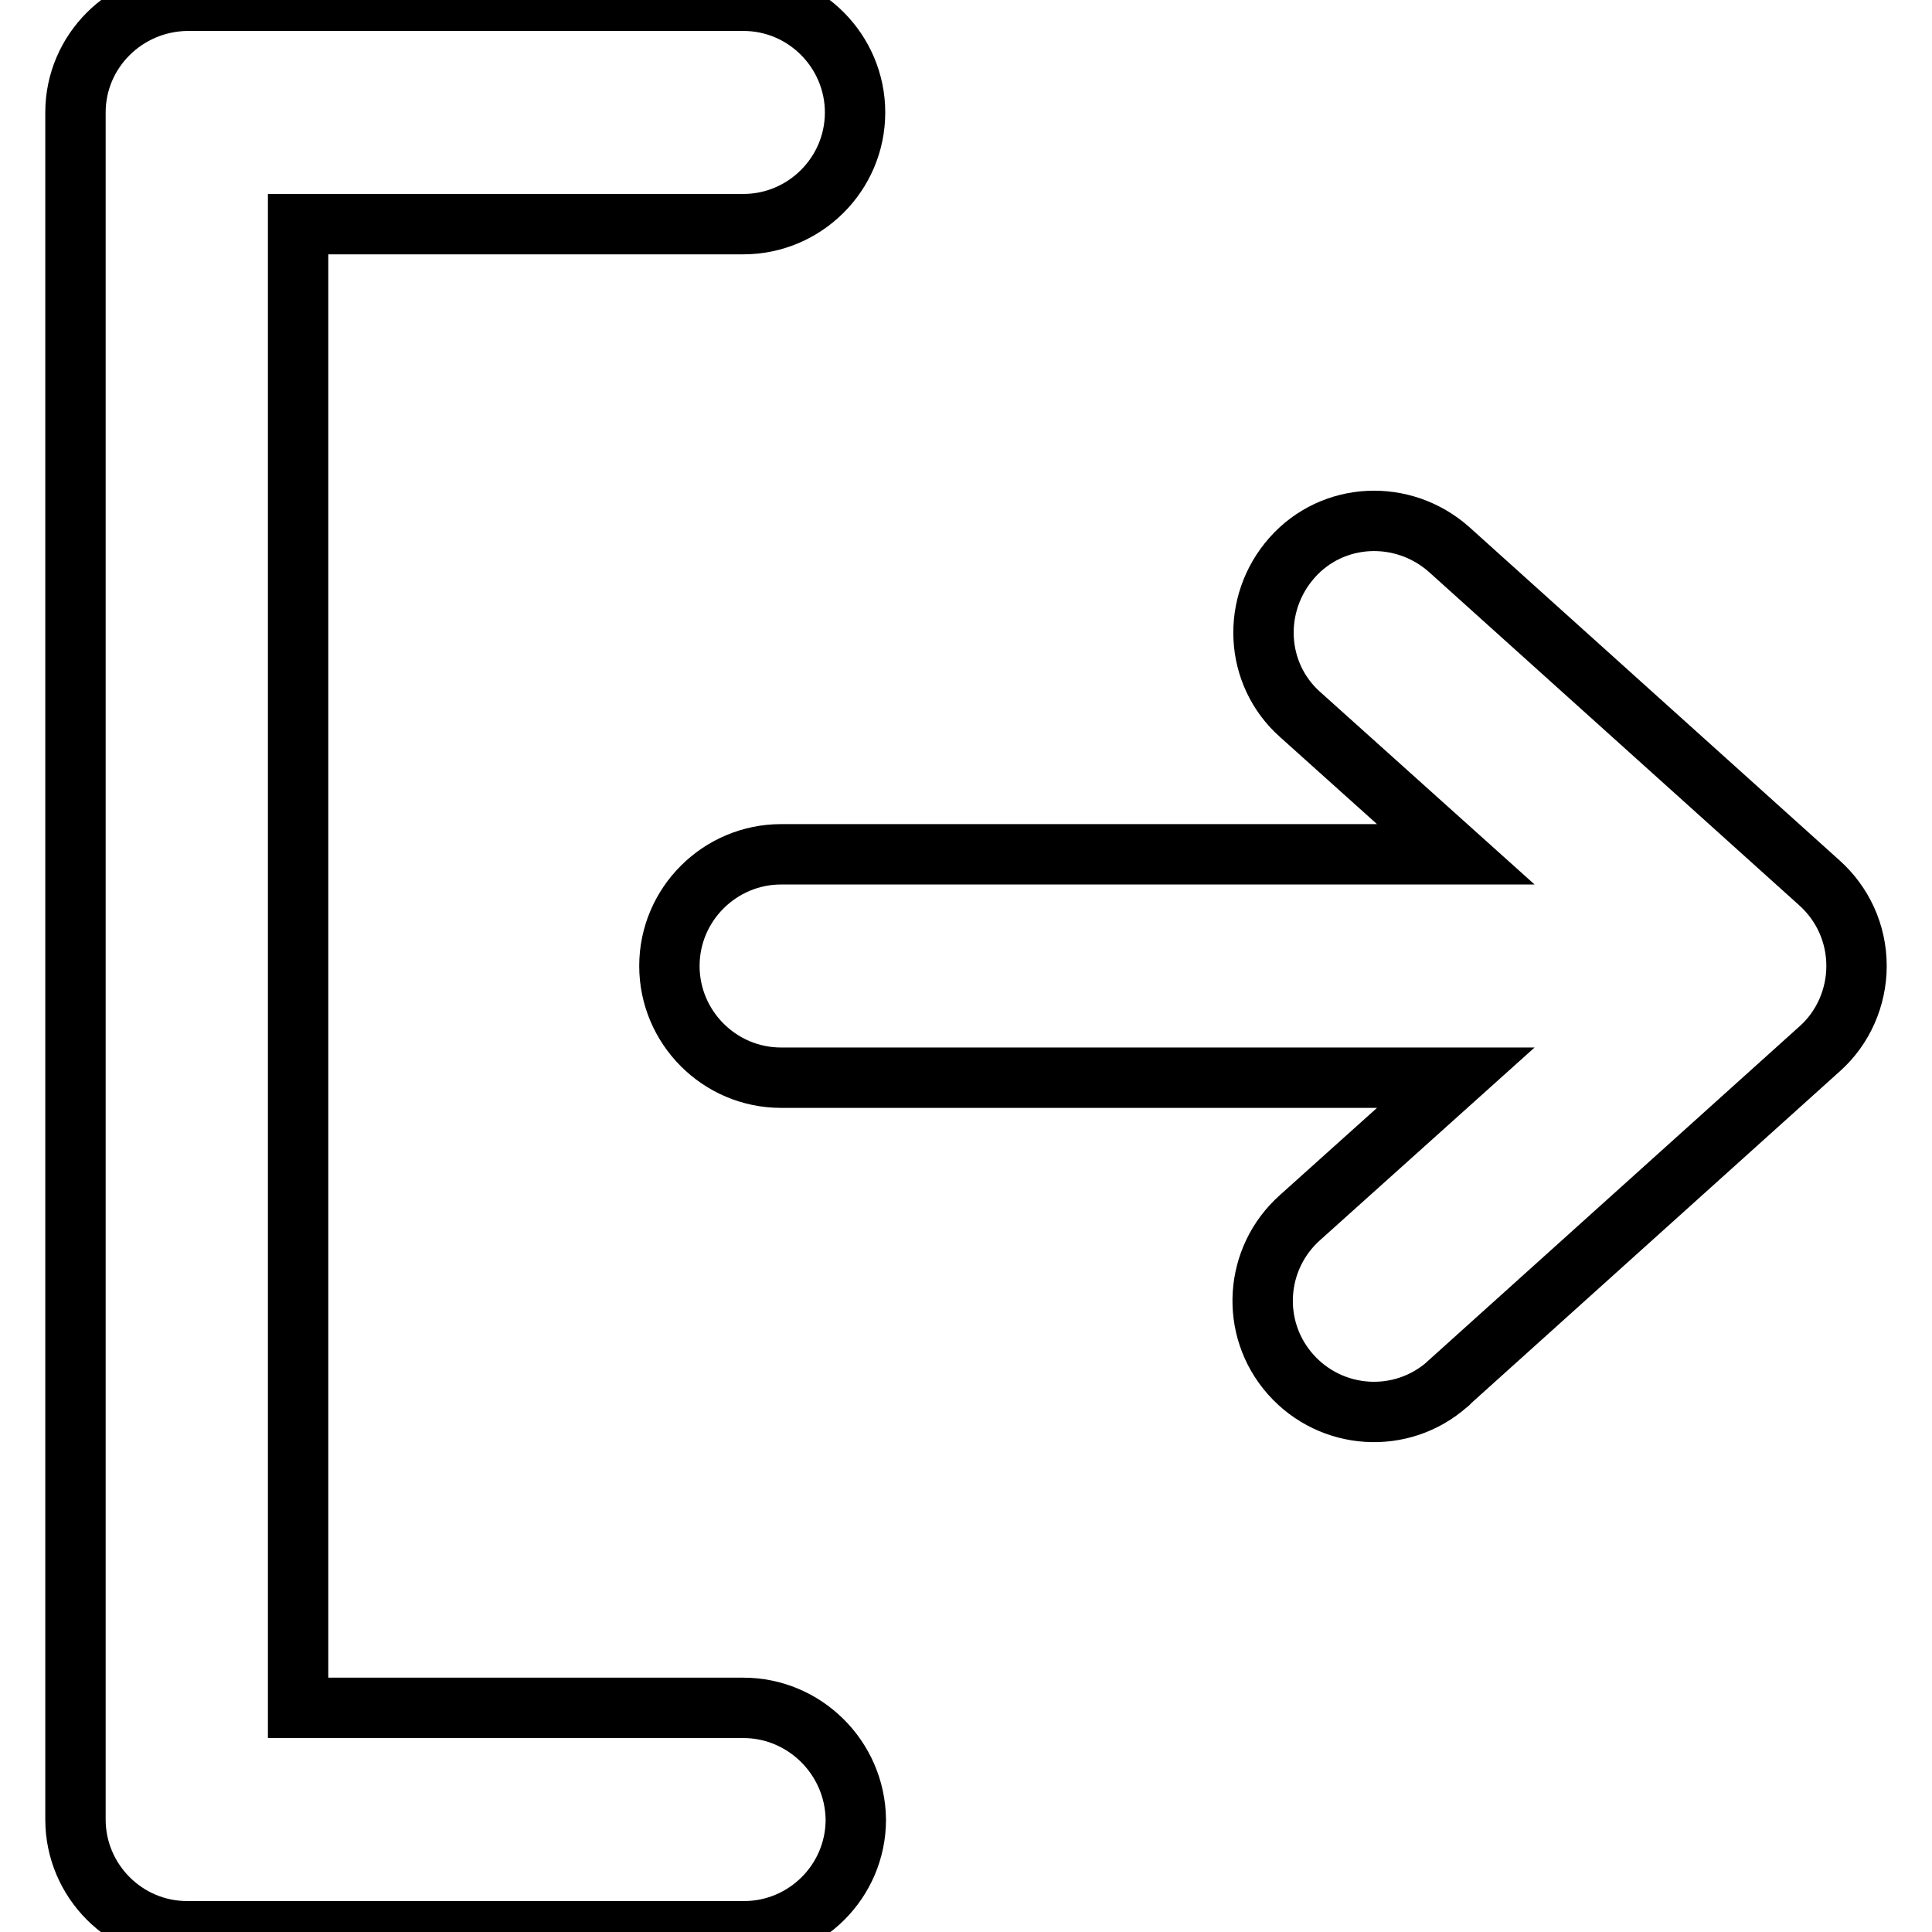
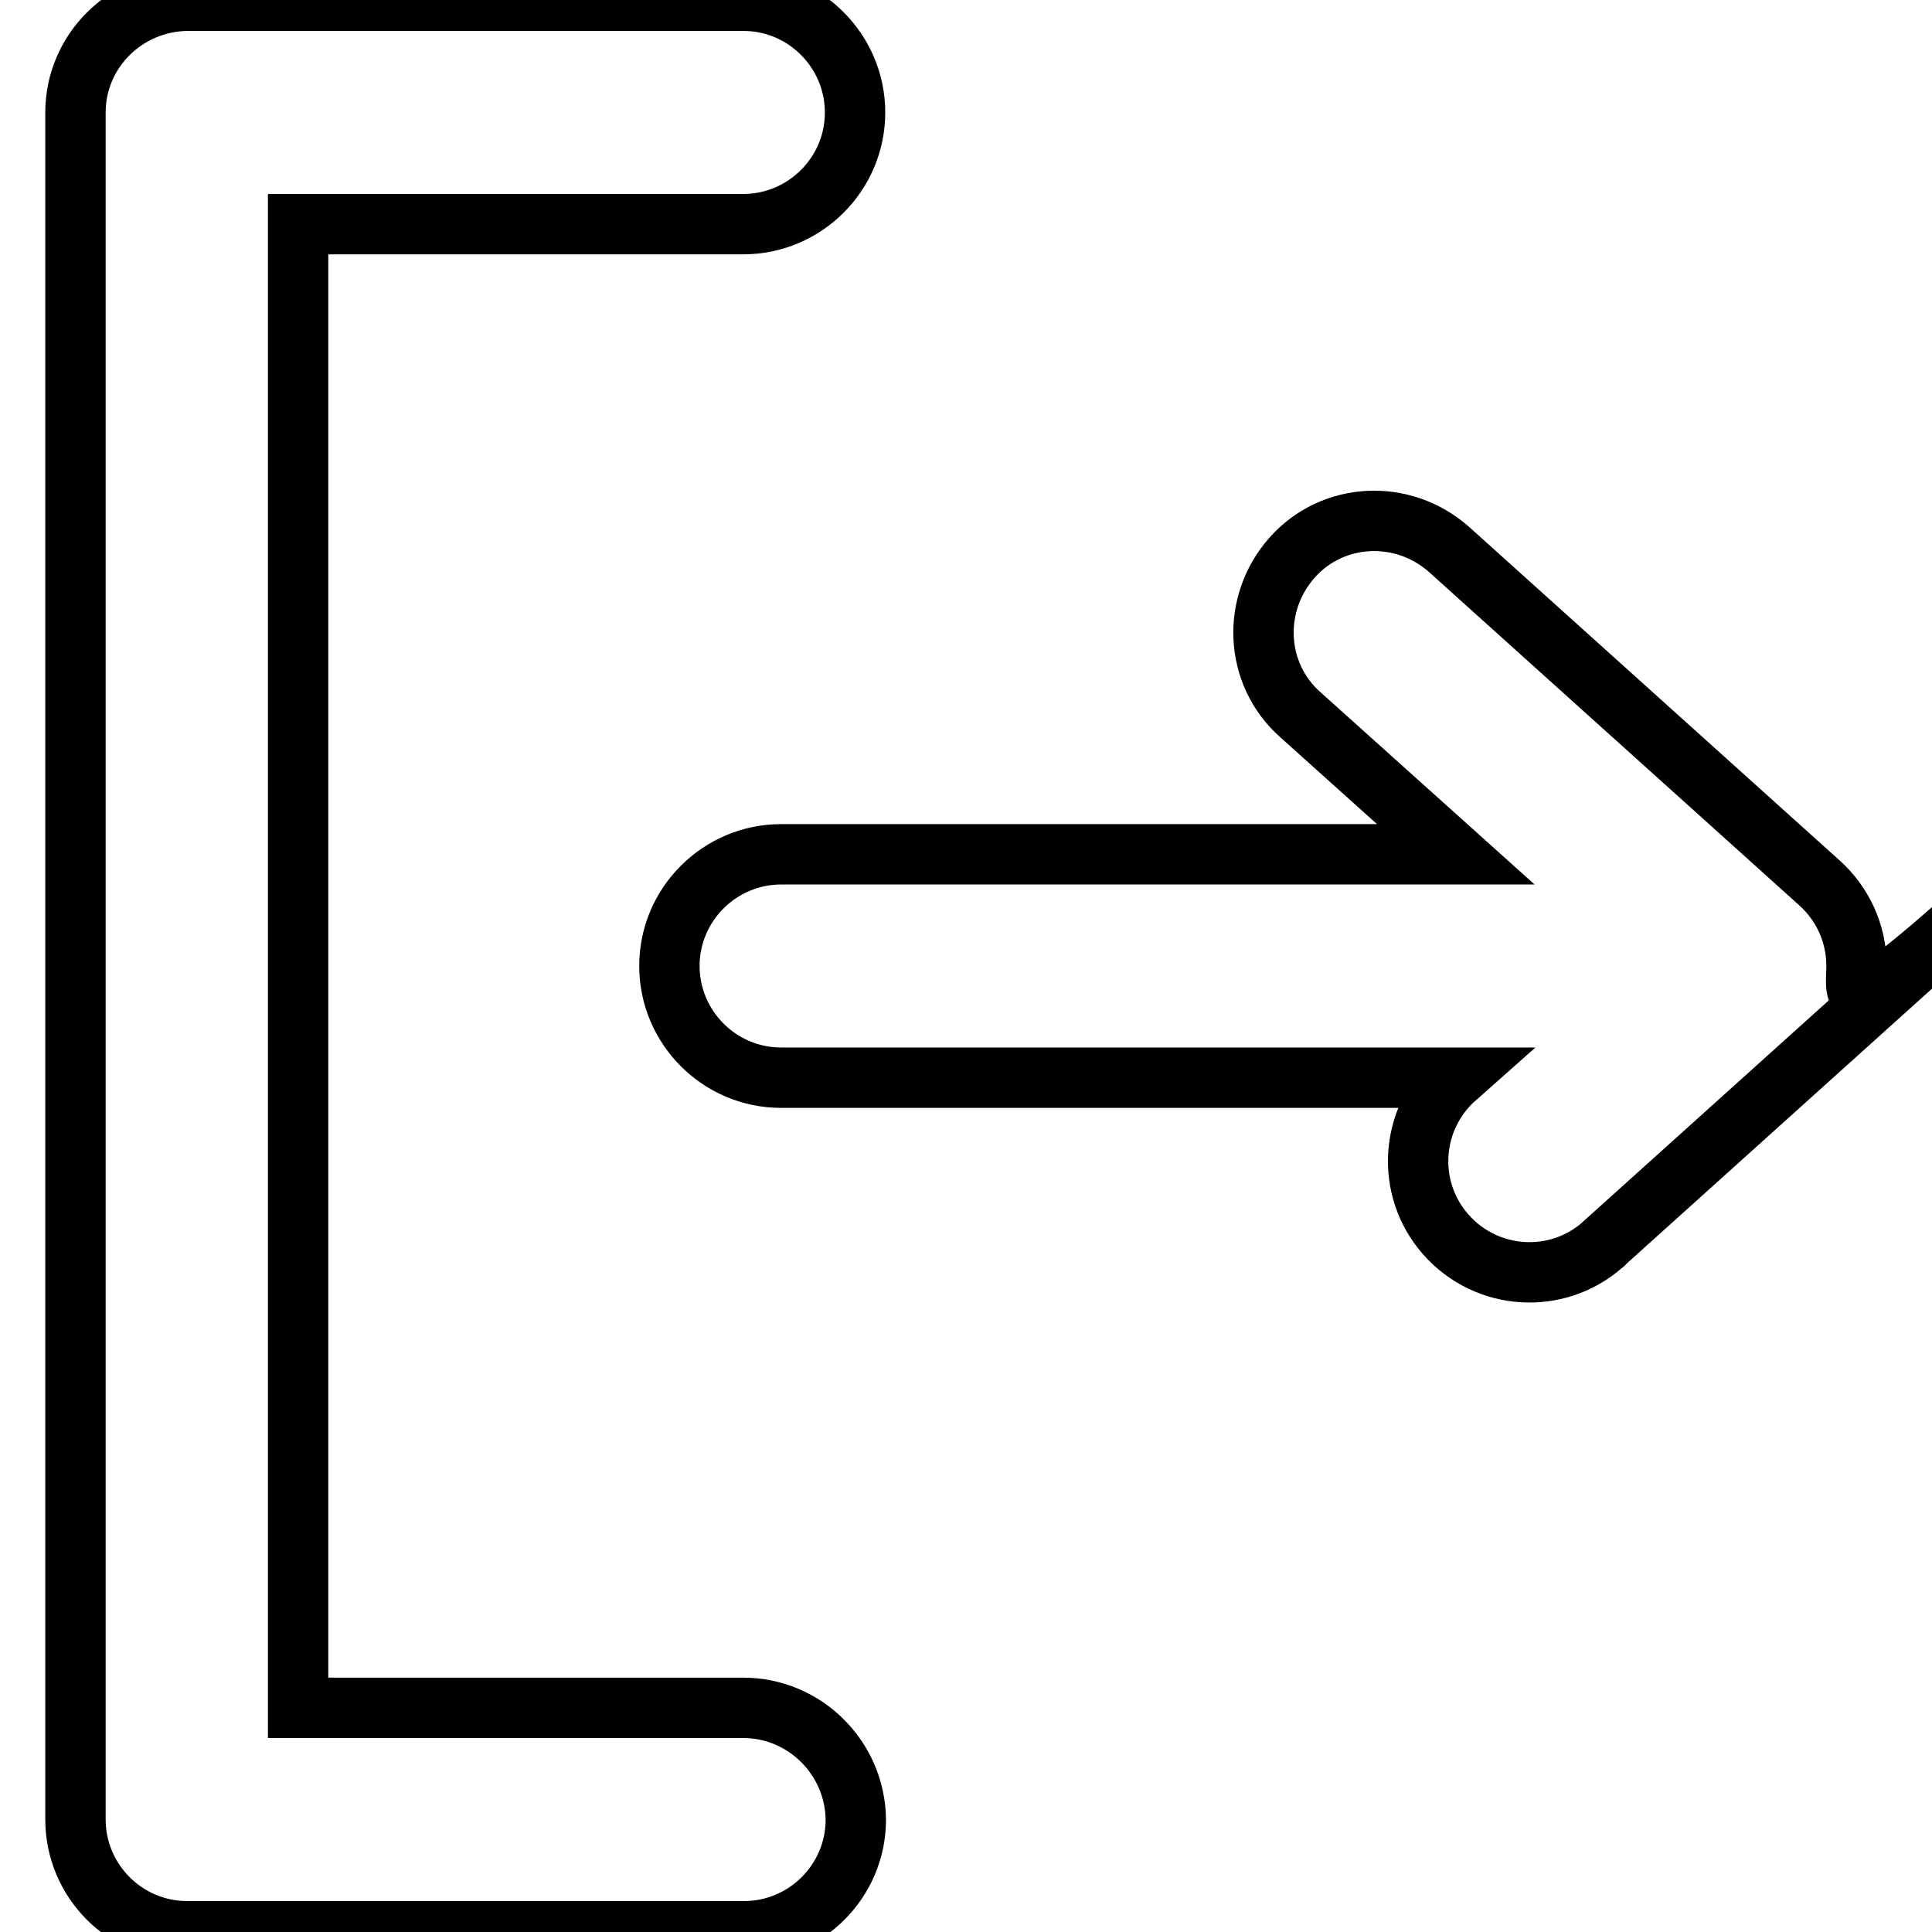
<svg xmlns="http://www.w3.org/2000/svg" version="1.1" x="0px" y="0px" viewBox="0 0 256 256" enable-background="new 0 0 256 256" xml:space="preserve">
  <g>
-     <path stroke-width="8" fill-opacity="0" stroke="#000000" d="M246,128c0-4.4-1.9-8.3-4.9-11L192,72.8c-6.1-5.4-15.4-5-20.8,1.1c-5.4,6.1-5,15.4,1.1,20.8l20.6,18.5 h-89.4c-8.1,0-14.8,6.6-14.8,14.8c0,8.1,6.6,14.8,14.8,14.8h89.4l-20.6,18.5c-6.1,5.4-6.7,14.7-1.3,20.8c5.4,6.1,14.7,6.7,20.8,1.3 c0.1-0.1,0.2-0.1,0.2-0.2l49.2-44.3C244.2,136.2,246,132.2,246,128z M98.5,226.3h-59V29.7h59c8.1,0,14.8-6.6,14.8-14.8 c0-8.1-6.6-14.8-14.8-14.8H24.8C16.6,0.2,10,6.8,10,14.9v226.2c0,8.1,6.6,14.8,14.8,14.8l0,0h73.8c8.1,0,14.8-6.6,14.8-14.8 C113.3,232.9,106.6,226.3,98.5,226.3z" />
+     <path stroke-width="8" fill-opacity="0" stroke="#000000" d="M246,128c0-4.4-1.9-8.3-4.9-11L192,72.8c-6.1-5.4-15.4-5-20.8,1.1c-5.4,6.1-5,15.4,1.1,20.8l20.6,18.5 h-89.4c-8.1,0-14.8,6.6-14.8,14.8c0,8.1,6.6,14.8,14.8,14.8h89.4c-6.1,5.4-6.7,14.7-1.3,20.8c5.4,6.1,14.7,6.7,20.8,1.3 c0.1-0.1,0.2-0.1,0.2-0.2l49.2-44.3C244.2,136.2,246,132.2,246,128z M98.5,226.3h-59V29.7h59c8.1,0,14.8-6.6,14.8-14.8 c0-8.1-6.6-14.8-14.8-14.8H24.8C16.6,0.2,10,6.8,10,14.9v226.2c0,8.1,6.6,14.8,14.8,14.8l0,0h73.8c8.1,0,14.8-6.6,14.8-14.8 C113.3,232.9,106.6,226.3,98.5,226.3z" />
  </g>
</svg>